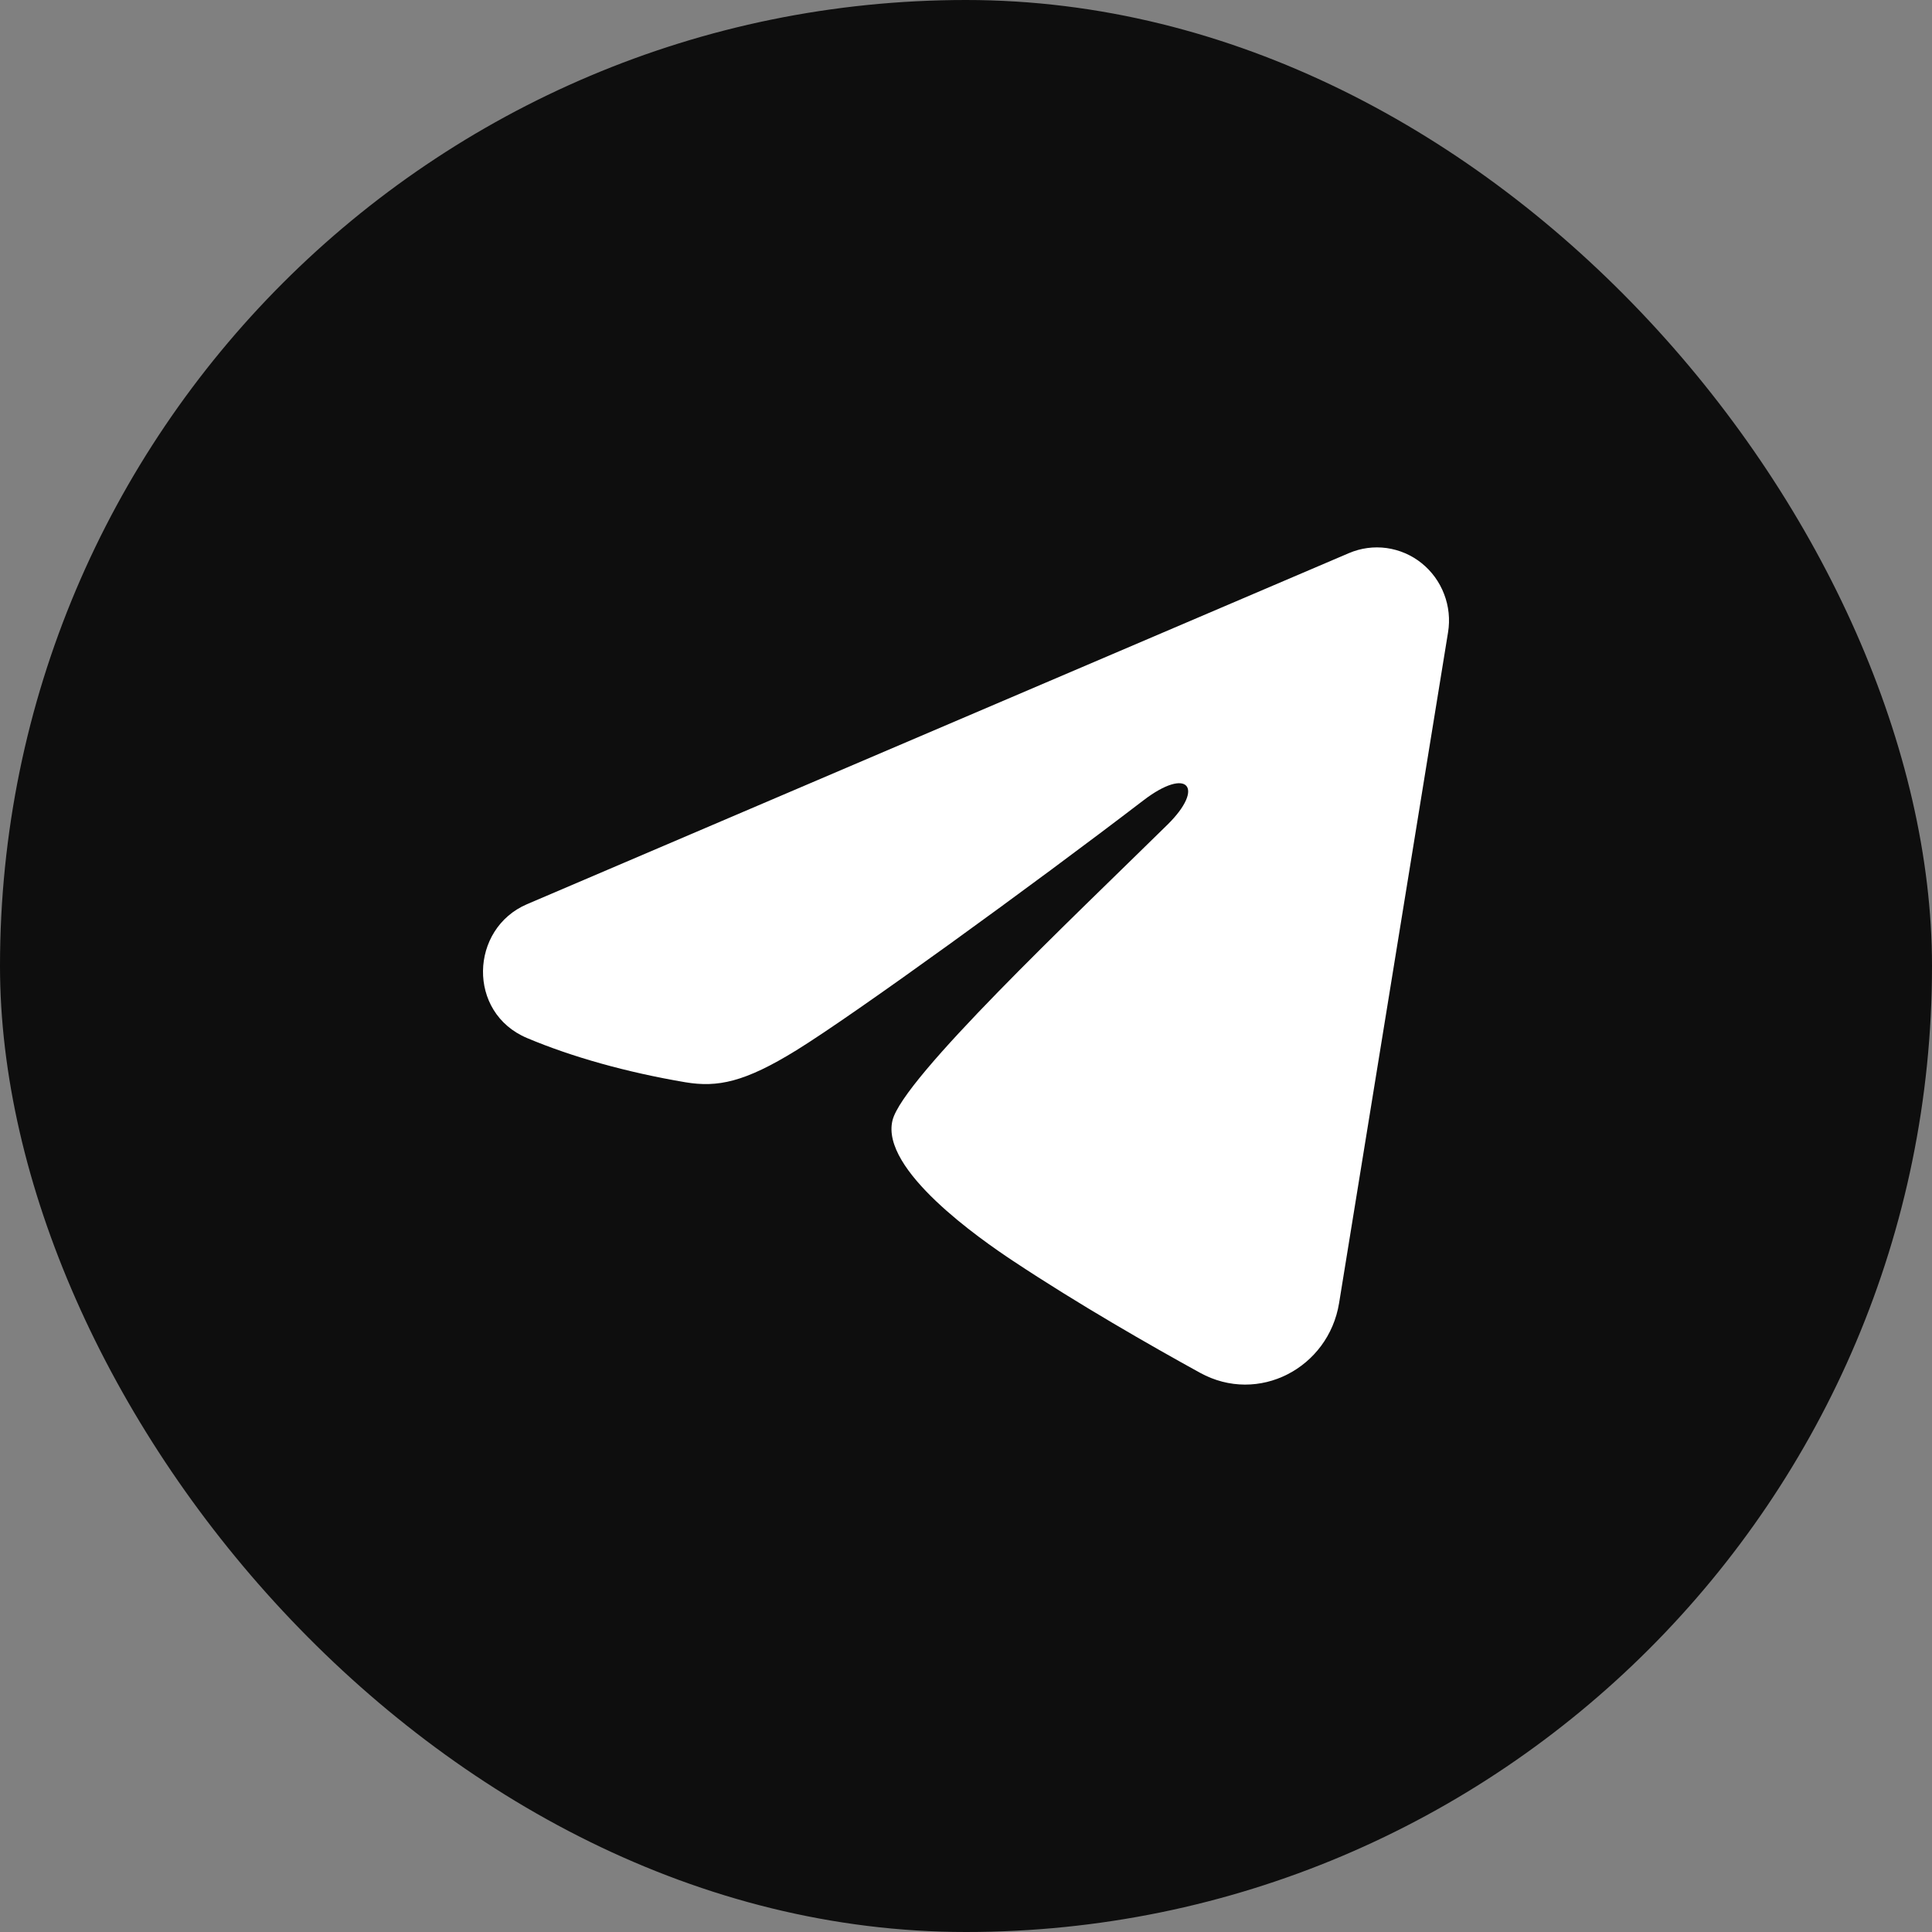
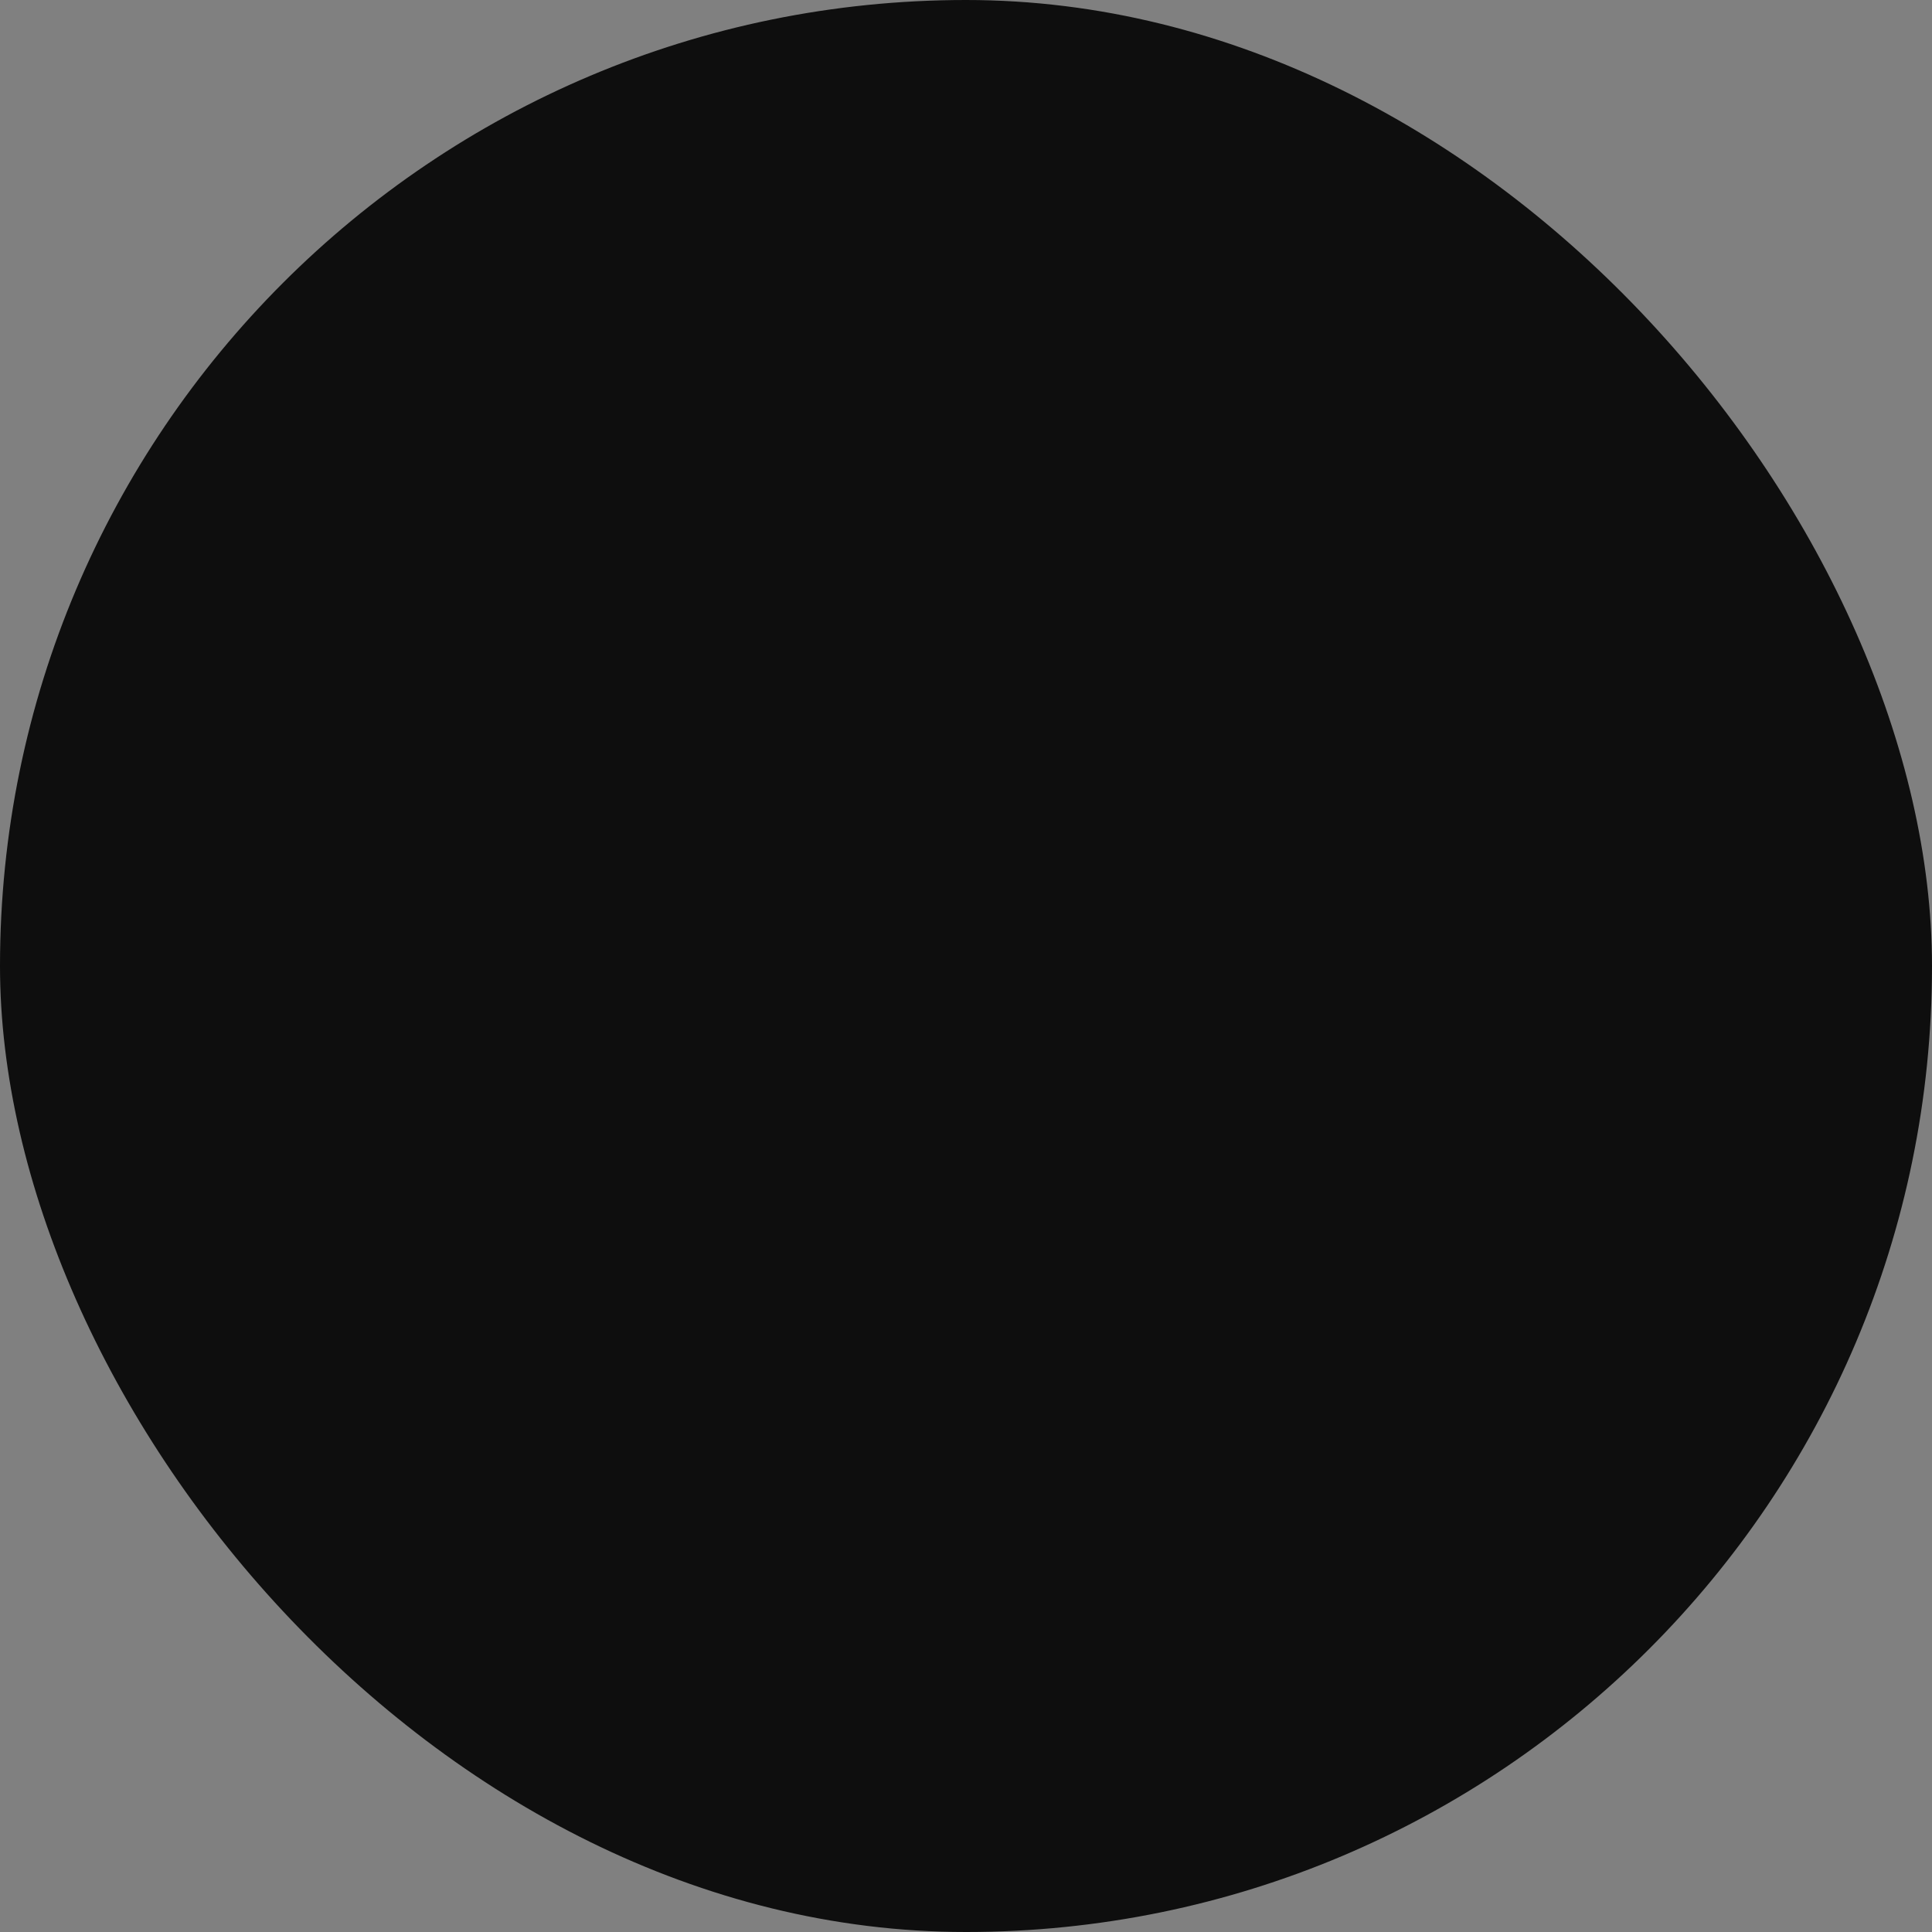
<svg xmlns="http://www.w3.org/2000/svg" width="30" height="30" viewBox="0 0 30 30" fill="none">
  <rect x="0" y="0" width="30" height="30" fill="#808080" stroke="none" />
  <rect width="30" height="30" rx="15" fill="#0E0E0E" />
-   <path fill-rule="evenodd" clip-rule="evenodd" d="M20.946 8.589C21.131 8.51 21.332 8.483 21.531 8.51C21.729 8.538 21.917 8.618 22.074 8.744C22.231 8.87 22.352 9.036 22.424 9.225C22.497 9.414 22.518 9.62 22.485 9.82L20.793 20.236C20.628 21.241 19.542 21.817 18.633 21.316C17.874 20.898 16.745 20.253 15.73 19.579C15.223 19.243 13.668 18.164 13.859 17.396C14.023 16.739 16.636 14.273 18.128 12.806C18.714 12.23 18.447 11.898 17.755 12.428C16.037 13.743 13.279 15.745 12.367 16.308C11.562 16.805 11.143 16.889 10.641 16.805C9.726 16.65 8.878 16.411 8.185 16.119C7.249 15.726 7.295 14.42 8.184 14.04L20.946 8.589Z" fill="white" />
</svg>